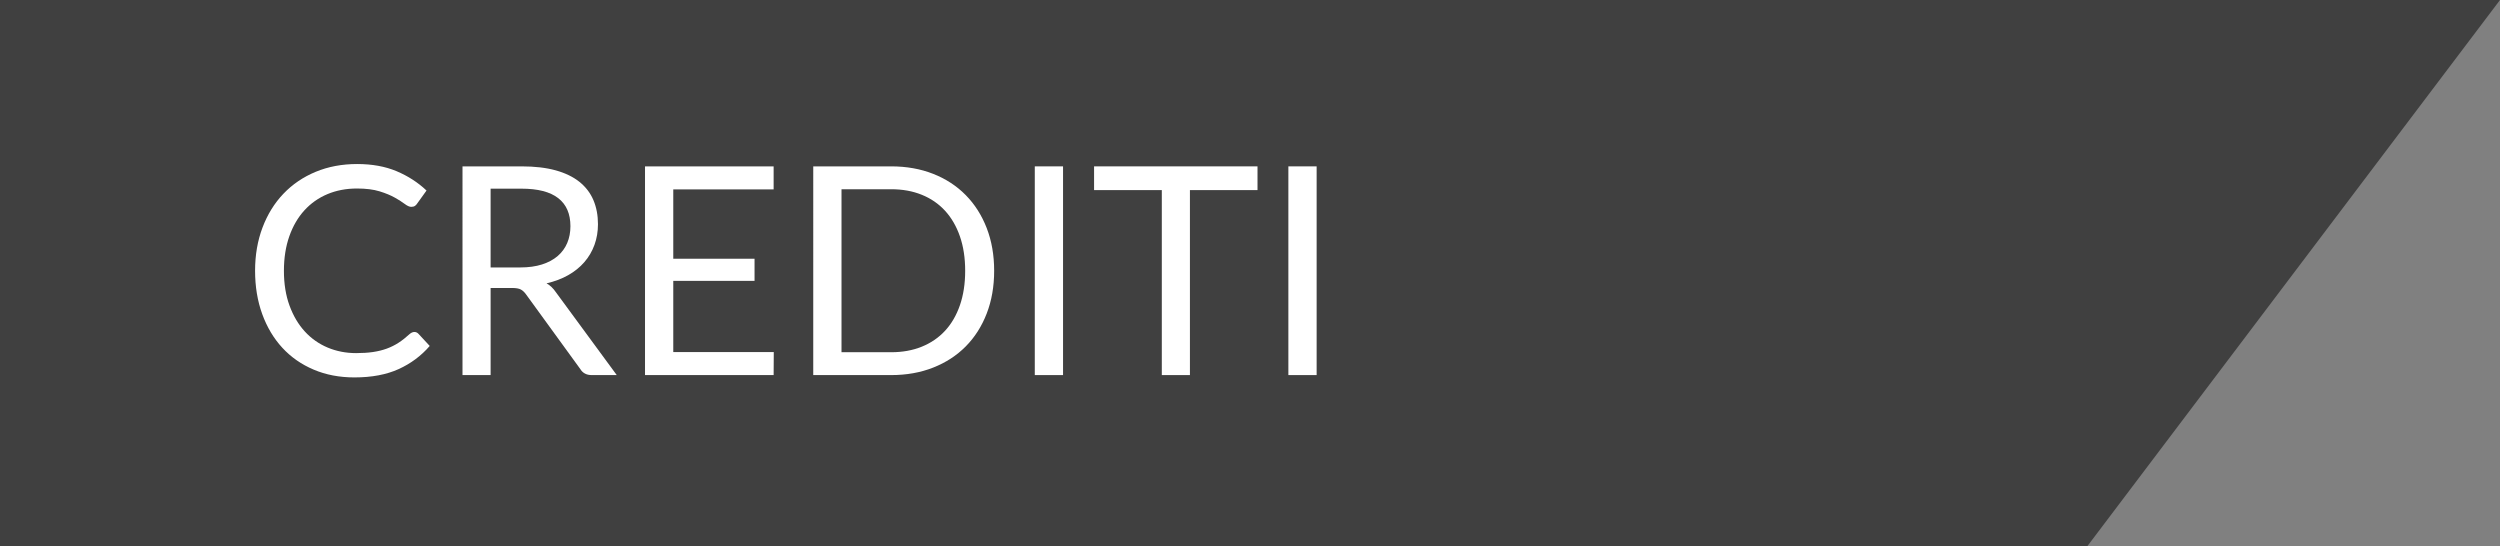
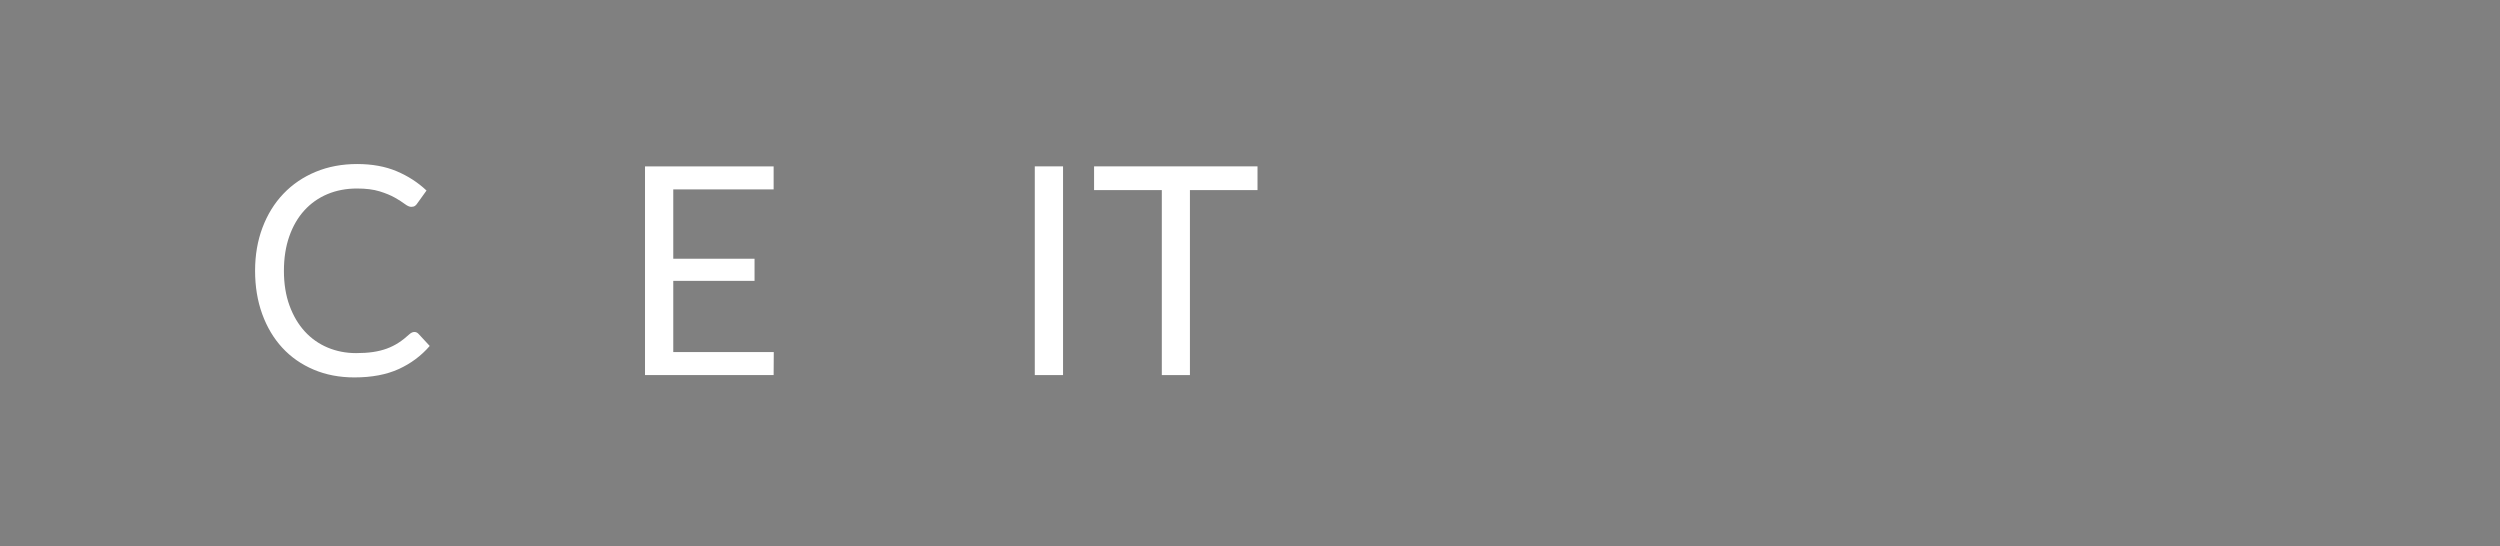
<svg xmlns="http://www.w3.org/2000/svg" version="1.1" x="0px" y="0px" width="205.961px" height="45px" viewBox="0 0 205.961 45" style="enable-background:new 0 0 205.961 45;" xml:space="preserve">
  <rect x="0" y="0" width="205.961" height="45" fill="#808080" stroke="none" />
  <style type="text/css">
	.st0{opacity:0.5;}
	.st1{fill:#FFFFFF;}
</style>
  <defs>
</defs>
-   <polygon class="st0" points="0,45 171.961,45 205.961,0 0,0 " />
  <g>
    <g>
      <path class="st1" d="M34.143,27.349c0.128,0,0.24,0.052,0.336,0.156l0.924,0.996c-0.704,0.815-1.558,1.451-2.562,1.907    c-1.004,0.456-2.218,0.685-3.642,0.685c-1.232,0-2.352-0.214-3.36-0.643c-1.008-0.428-1.868-1.027-2.58-1.8    c-0.712-0.771-1.264-1.698-1.656-2.777c-0.392-1.08-0.588-2.269-0.588-3.564s0.204-2.484,0.612-3.563    c0.408-1.08,0.982-2.009,1.722-2.784c0.74-0.776,1.626-1.378,2.658-1.807c1.032-0.428,2.172-0.642,3.42-0.642    c1.224,0,2.304,0.196,3.24,0.588c0.936,0.393,1.76,0.924,2.472,1.596l-0.768,1.068c-0.048,0.08-0.11,0.146-0.186,0.198    c-0.076,0.052-0.178,0.078-0.306,0.078c-0.144,0-0.32-0.078-0.528-0.234c-0.208-0.156-0.48-0.33-0.816-0.522    c-0.336-0.191-0.756-0.365-1.26-0.521s-1.124-0.234-1.86-0.234c-0.888,0-1.7,0.154-2.436,0.462    c-0.736,0.309-1.37,0.755-1.902,1.339c-0.532,0.584-0.946,1.296-1.242,2.136c-0.296,0.84-0.444,1.788-0.444,2.844    c0,1.072,0.154,2.028,0.462,2.868c0.308,0.84,0.728,1.55,1.26,2.13c0.532,0.58,1.16,1.022,1.884,1.326    c0.724,0.304,1.506,0.456,2.346,0.456c0.512,0,0.974-0.03,1.386-0.09c0.412-0.061,0.792-0.154,1.14-0.282s0.672-0.29,0.972-0.486    c0.3-0.195,0.598-0.43,0.894-0.702C33.871,27.409,34.007,27.349,34.143,27.349z" />
-       <path class="st1" d="M50.811,30.901h-2.064c-0.424,0-0.736-0.164-0.936-0.492l-4.464-6.144c-0.136-0.192-0.282-0.33-0.438-0.414    s-0.398-0.126-0.726-0.126h-1.764v7.176h-2.316V13.706h4.86c1.088,0,2.028,0.109,2.82,0.329c0.792,0.221,1.446,0.539,1.962,0.954    c0.516,0.416,0.898,0.918,1.146,1.507c0.248,0.588,0.372,1.246,0.372,1.974c0,0.608-0.096,1.176-0.288,1.704    c-0.192,0.527-0.47,1.002-0.834,1.422c-0.364,0.42-0.808,0.778-1.332,1.074c-0.524,0.296-1.118,0.52-1.782,0.672    c0.296,0.168,0.552,0.412,0.768,0.731L50.811,30.901z M42.867,22.033c0.672,0,1.266-0.081,1.782-0.245    c0.516-0.164,0.948-0.396,1.296-0.696s0.61-0.658,0.786-1.074c0.176-0.416,0.264-0.876,0.264-1.38    c0-1.024-0.336-1.796-1.008-2.316c-0.672-0.52-1.68-0.779-3.024-0.779h-2.544v6.491H42.867z" />
      <path class="st1" d="M63.747,29.006l-0.012,1.896H53.139V13.706h10.596v1.896h-8.268v5.712h6.696v1.824h-6.696v5.868H63.747z" />
-       <path class="st1" d="M81.903,22.309c0,1.288-0.204,2.46-0.612,3.516c-0.408,1.057-0.984,1.961-1.728,2.713    c-0.744,0.752-1.638,1.334-2.682,1.745c-1.044,0.412-2.198,0.618-3.462,0.618h-6.42V13.706h6.42c1.264,0,2.418,0.206,3.462,0.617    c1.044,0.412,1.938,0.996,2.682,1.752c0.744,0.757,1.32,1.662,1.728,2.719C81.699,19.849,81.903,21.021,81.903,22.309z     M79.515,22.309c0-1.056-0.144-2-0.432-2.832c-0.288-0.832-0.696-1.536-1.224-2.112c-0.528-0.575-1.168-1.016-1.92-1.319    c-0.752-0.305-1.592-0.456-2.52-0.456h-4.092v13.428h4.092c0.928,0,1.768-0.151,2.52-0.456c0.752-0.304,1.392-0.742,1.92-1.313    c0.528-0.572,0.936-1.274,1.224-2.106C79.371,24.309,79.515,23.365,79.515,22.309z" />
      <path class="st1" d="M87.579,30.901H85.25V13.706h2.328V30.901z" />
      <path class="st1" d="M103.599,15.661h-5.568v15.24h-2.316v-15.24h-5.58v-1.955h13.464V15.661z" />
-       <path class="st1" d="M108.47,30.901h-2.328V13.706h2.328V30.901z" />
+       <path class="st1" d="M108.47,30.901h-2.328V13.706V30.901z" />
    </g>
  </g>
</svg>